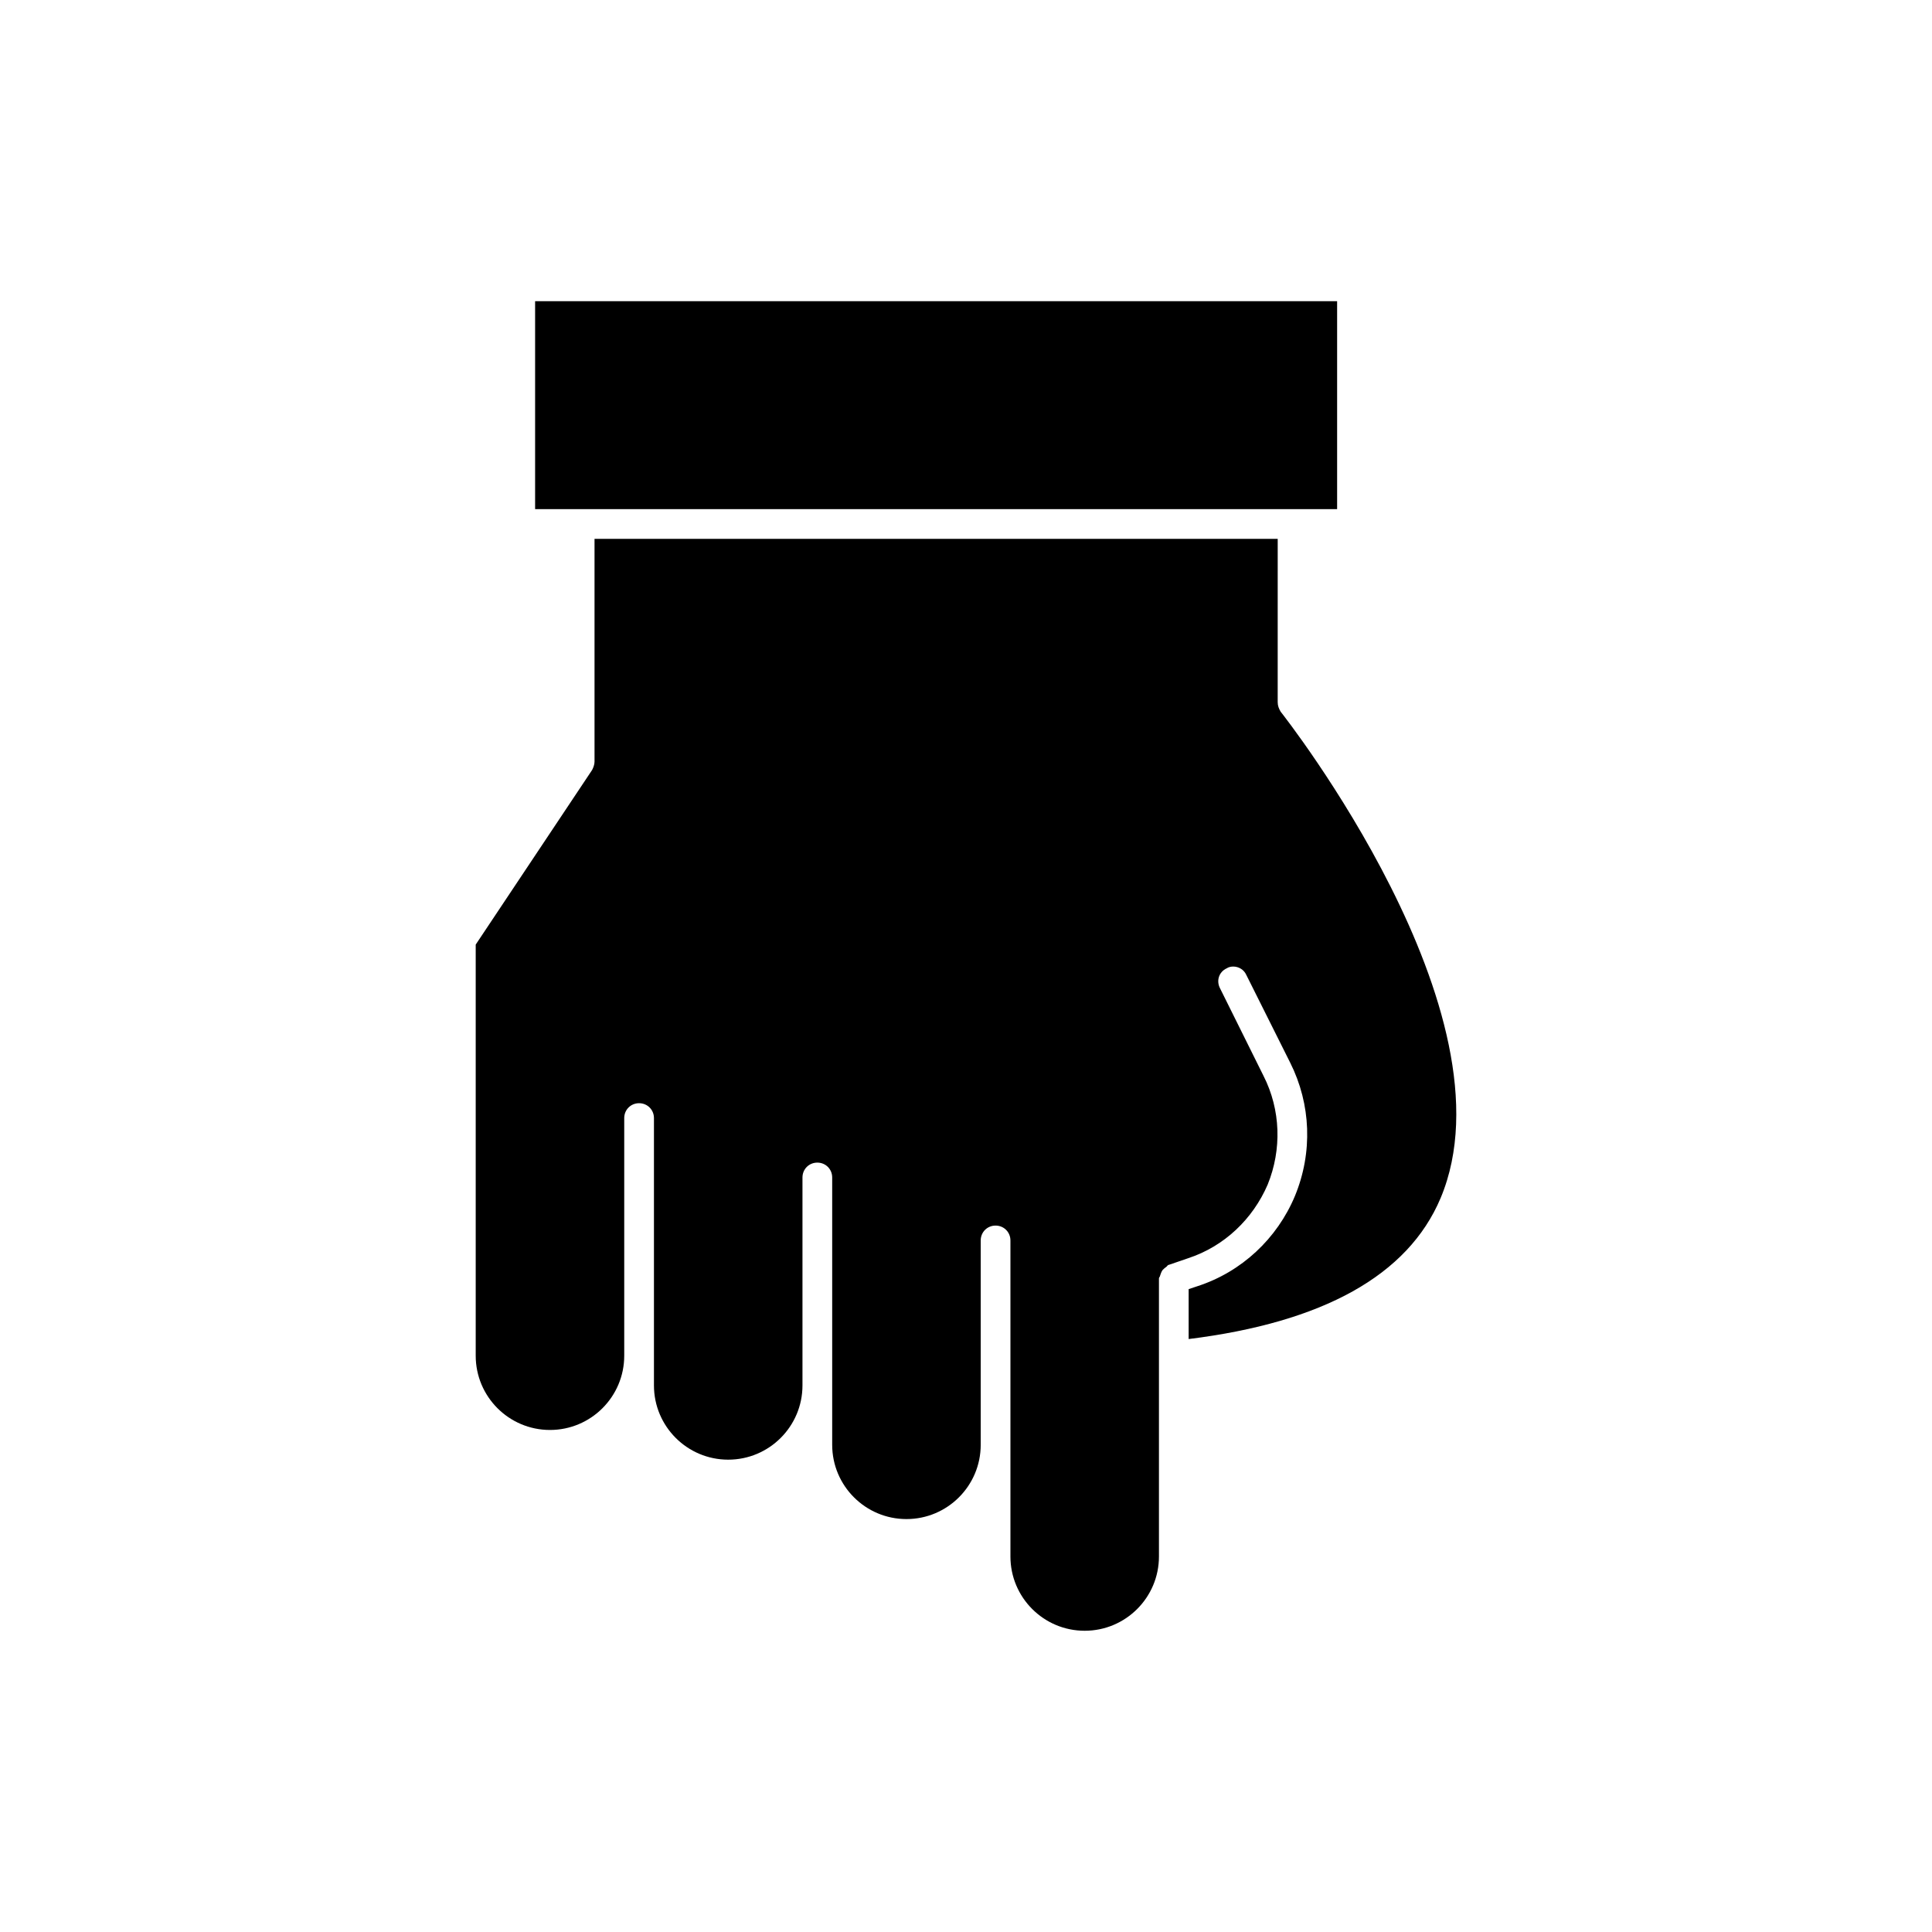
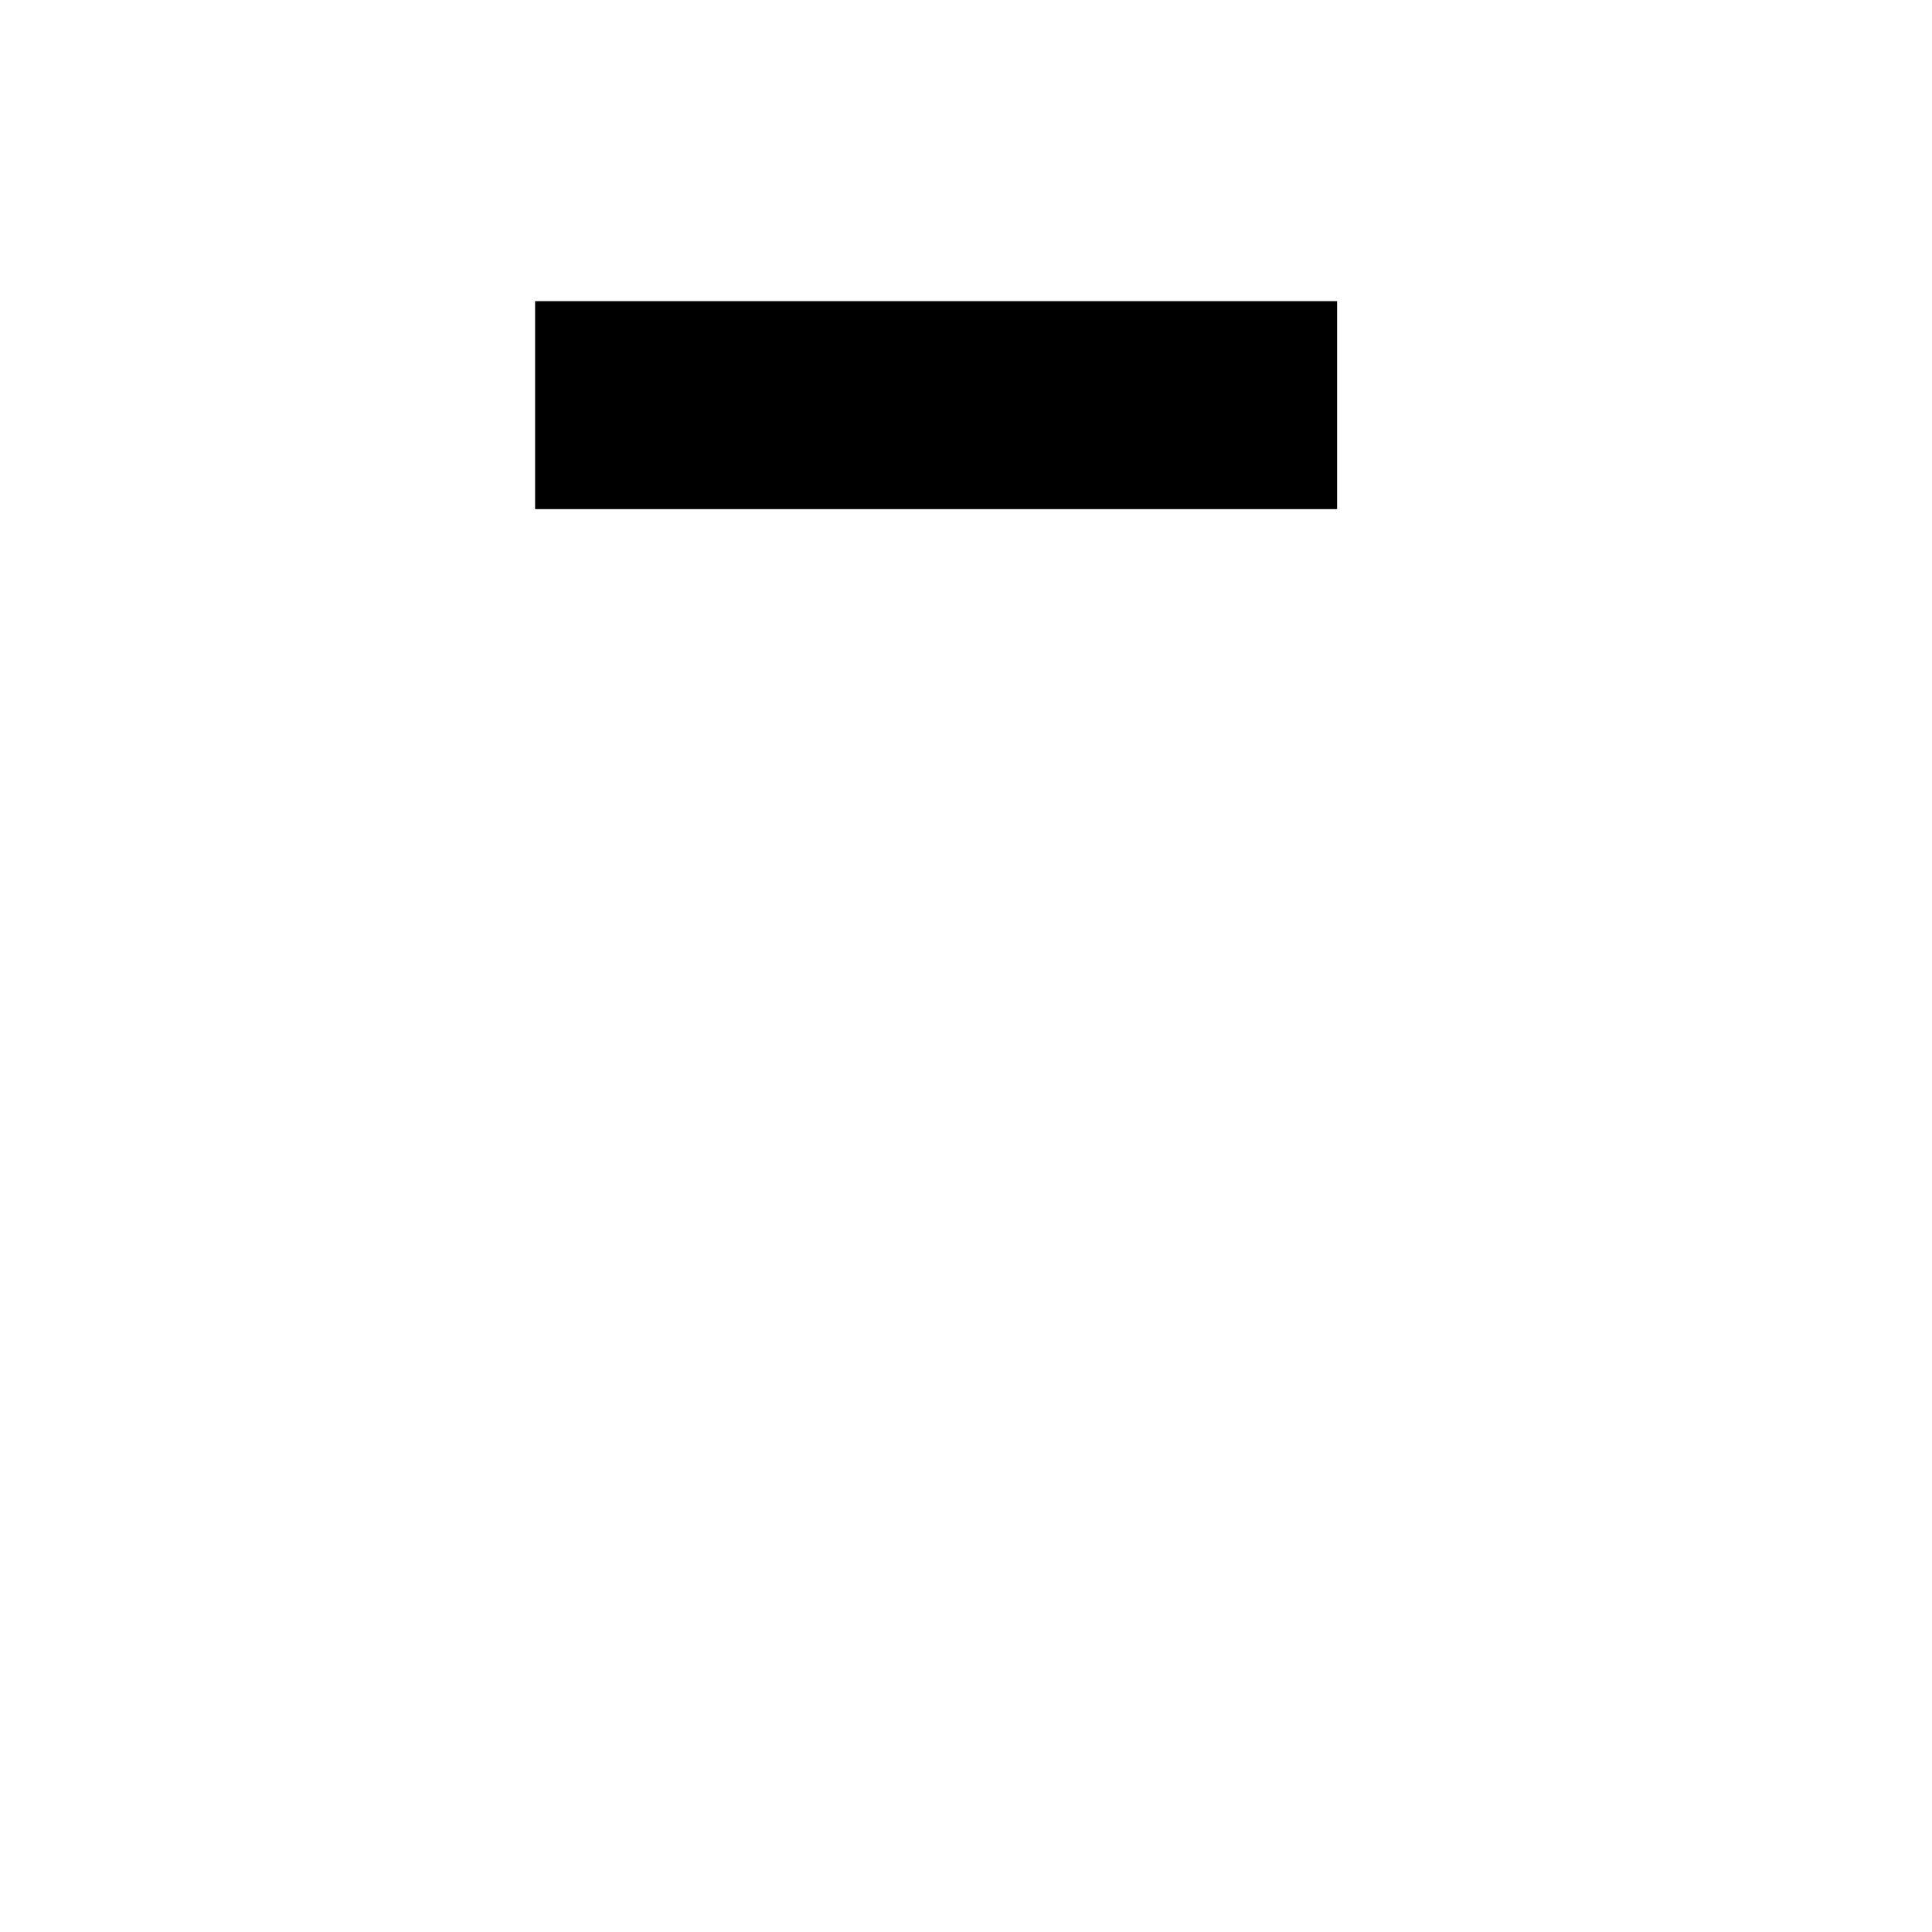
<svg xmlns="http://www.w3.org/2000/svg" fill="#000000" width="800px" height="800px" version="1.1" viewBox="144 144 512 512">
  <g>
-     <path d="m483.39 332.61c-0.473-0.789-0.789-1.574-0.789-2.519l0.004-43.297h-181.05v59.039c0 0.789-0.316 1.574-0.629 2.203l-30.859 46.289v108.95c0 10.863 8.816 19.68 19.68 19.68 10.863 0 19.68-8.816 19.68-19.68v-62.977c0-2.203 1.73-3.938 3.938-3.938 2.203 0 3.938 1.73 3.938 3.938v70.848c0 10.863 8.816 19.68 19.68 19.68s19.68-8.816 19.68-19.68v-55.105c0-2.203 1.73-3.938 3.938-3.938 2.203 0 3.938 1.73 3.938 3.938v70.848c0 10.863 8.816 19.68 19.68 19.68 10.863 0 19.68-8.816 19.68-19.68v-54.16c0-2.203 1.73-3.938 3.938-3.938 2.203 0 3.938 1.73 3.938 3.938v83.758c0 10.863 8.816 19.68 19.68 19.68s19.68-8.816 19.68-19.68v-73.684c0-0.316 0.316-0.473 0.316-0.789 0.156-0.473 0.316-0.945 0.629-1.418 0.316-0.316 0.629-0.629 1.102-0.945 0.156-0.156 0.316-0.473 0.629-0.473l5.039-1.73c9.605-3.148 17.16-10.391 21.098-19.523 3.777-9.289 3.465-19.836-1.102-28.812l-11.492-23.145c-1.102-2.047-0.316-4.41 1.73-5.352 0.473-0.316 1.102-0.473 1.73-0.473 1.418 0 2.832 0.789 3.465 2.203l11.652 23.301c5.512 11.02 5.984 23.773 1.258 35.266-4.723 11.336-14.168 20.152-25.82 23.93l-2.363 0.789v13.227c35.582-4.41 58.094-16.848 66.754-37.312 20.617-48.953-41.73-128.14-42.359-128.93z" />
    <path d="m285.81 223.82h212.54v55.105h-212.54z" />
  </g>
</svg>